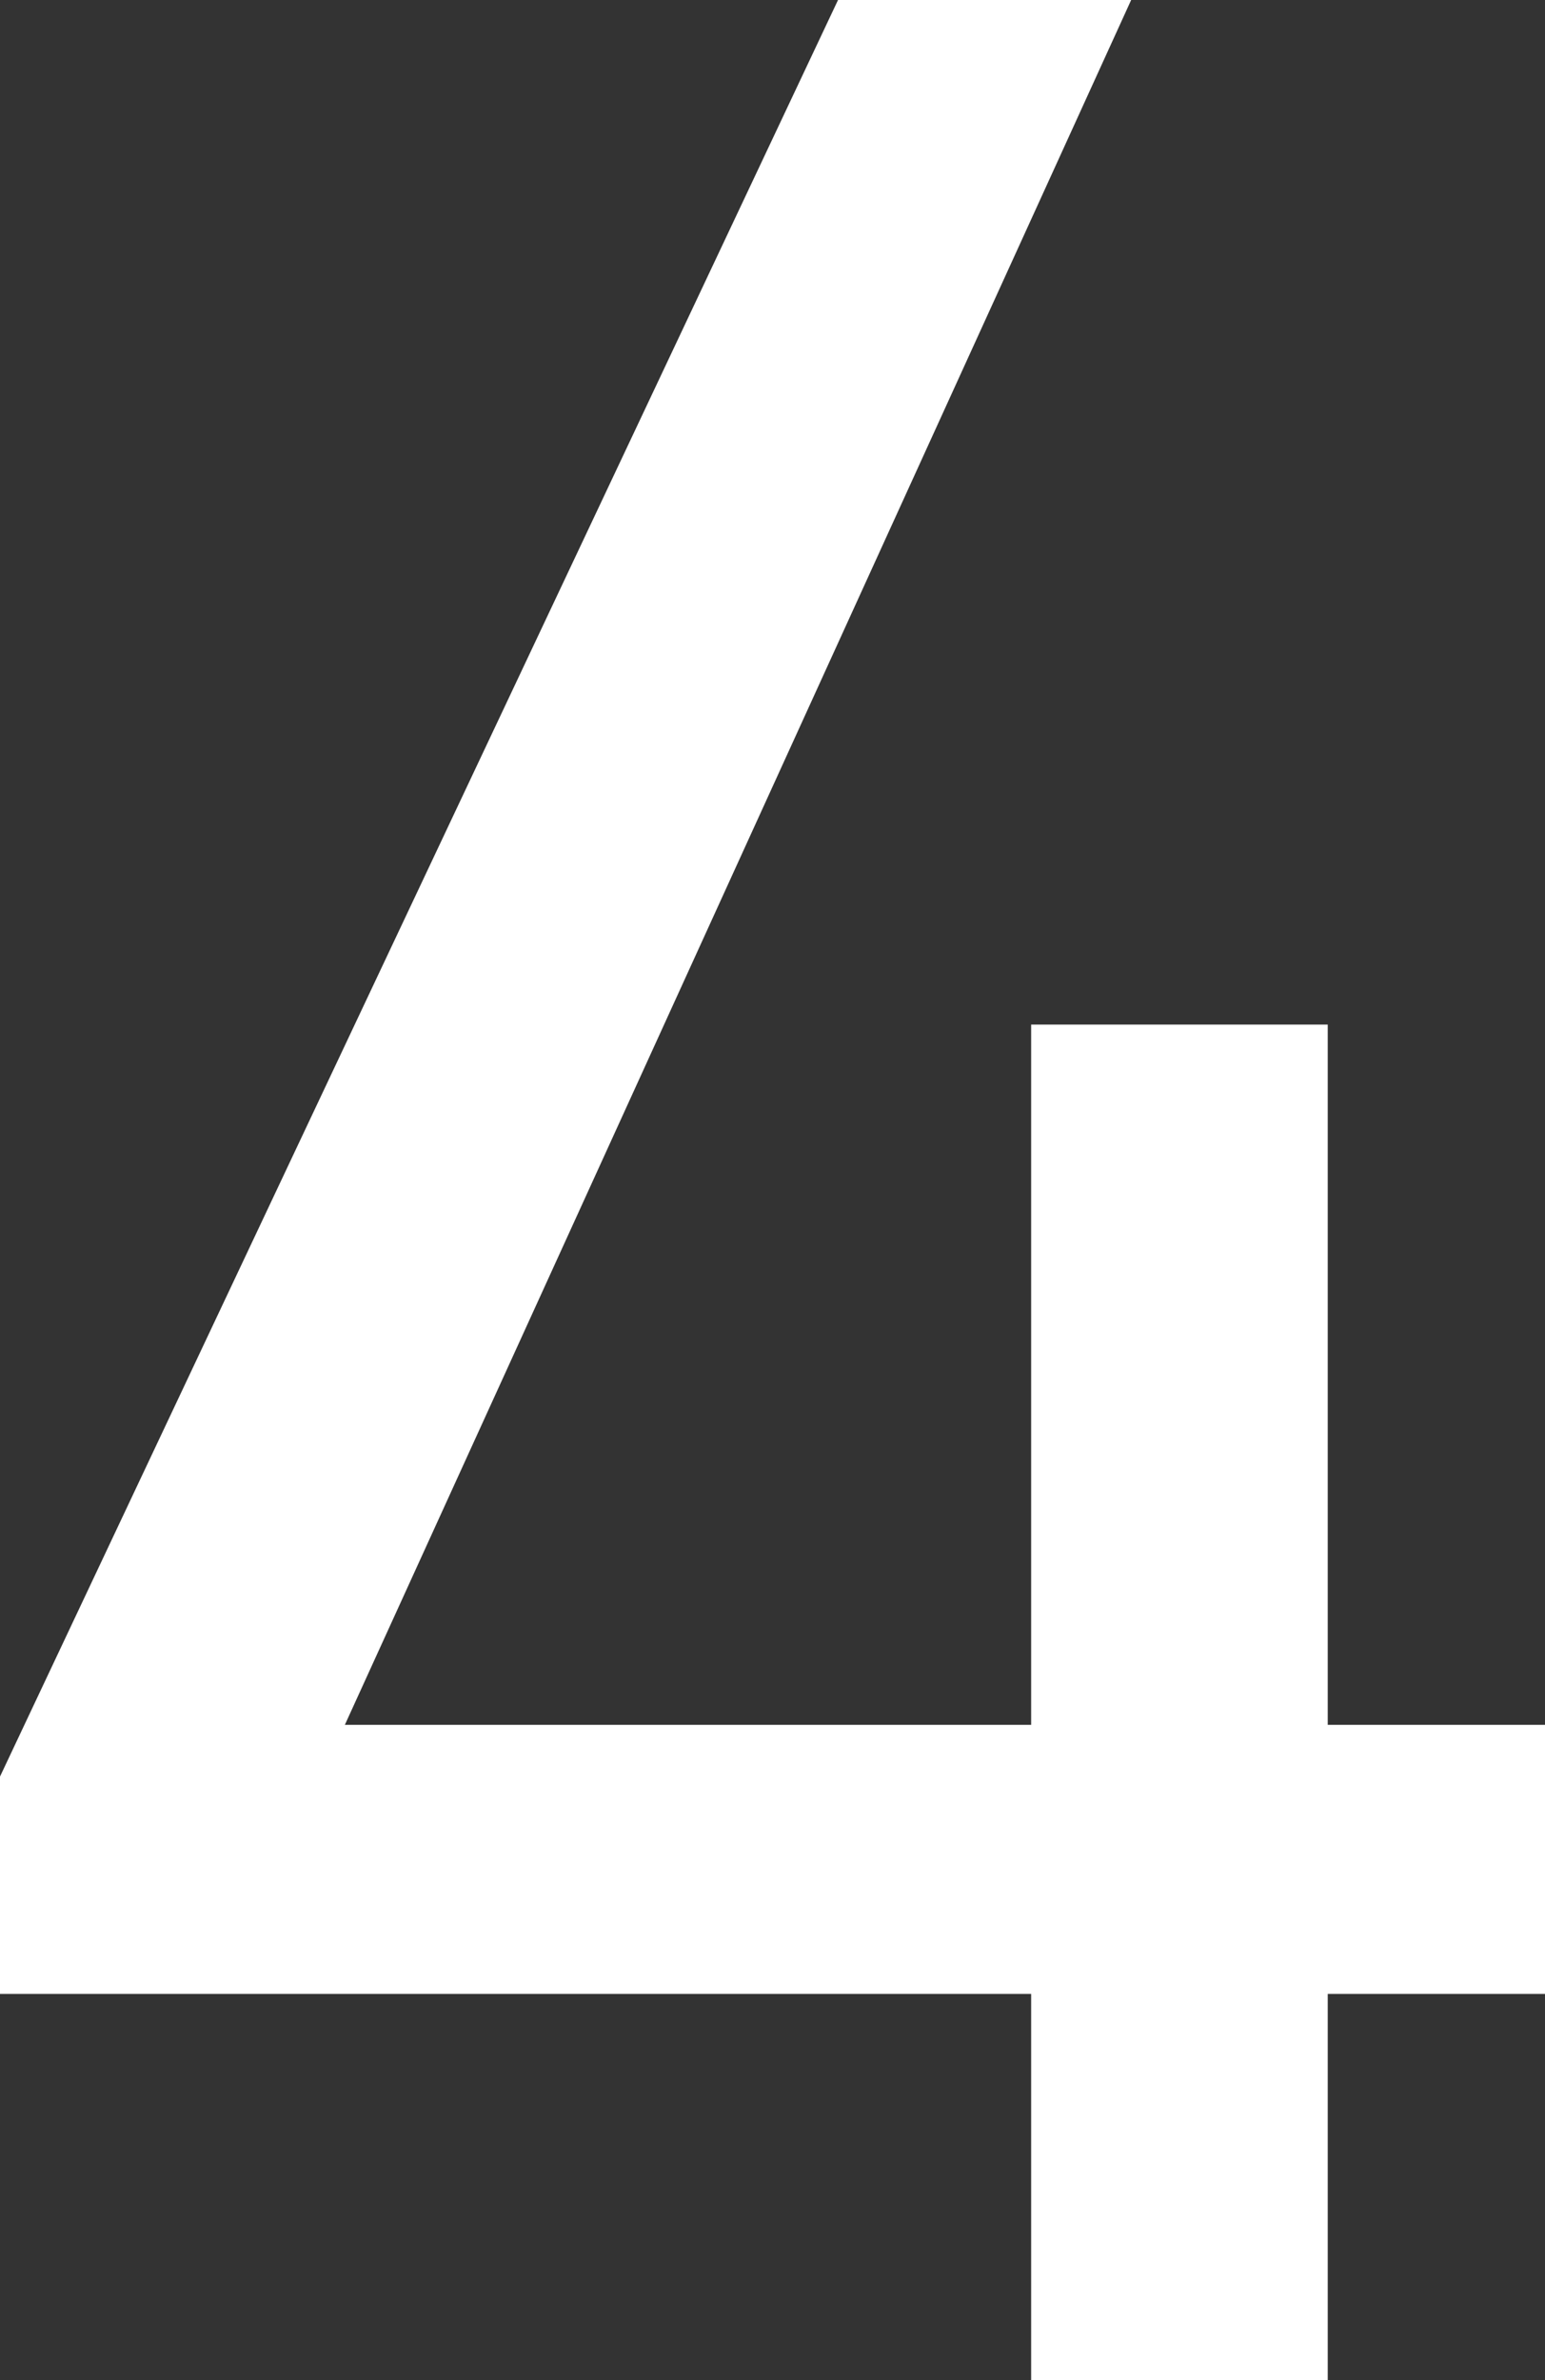
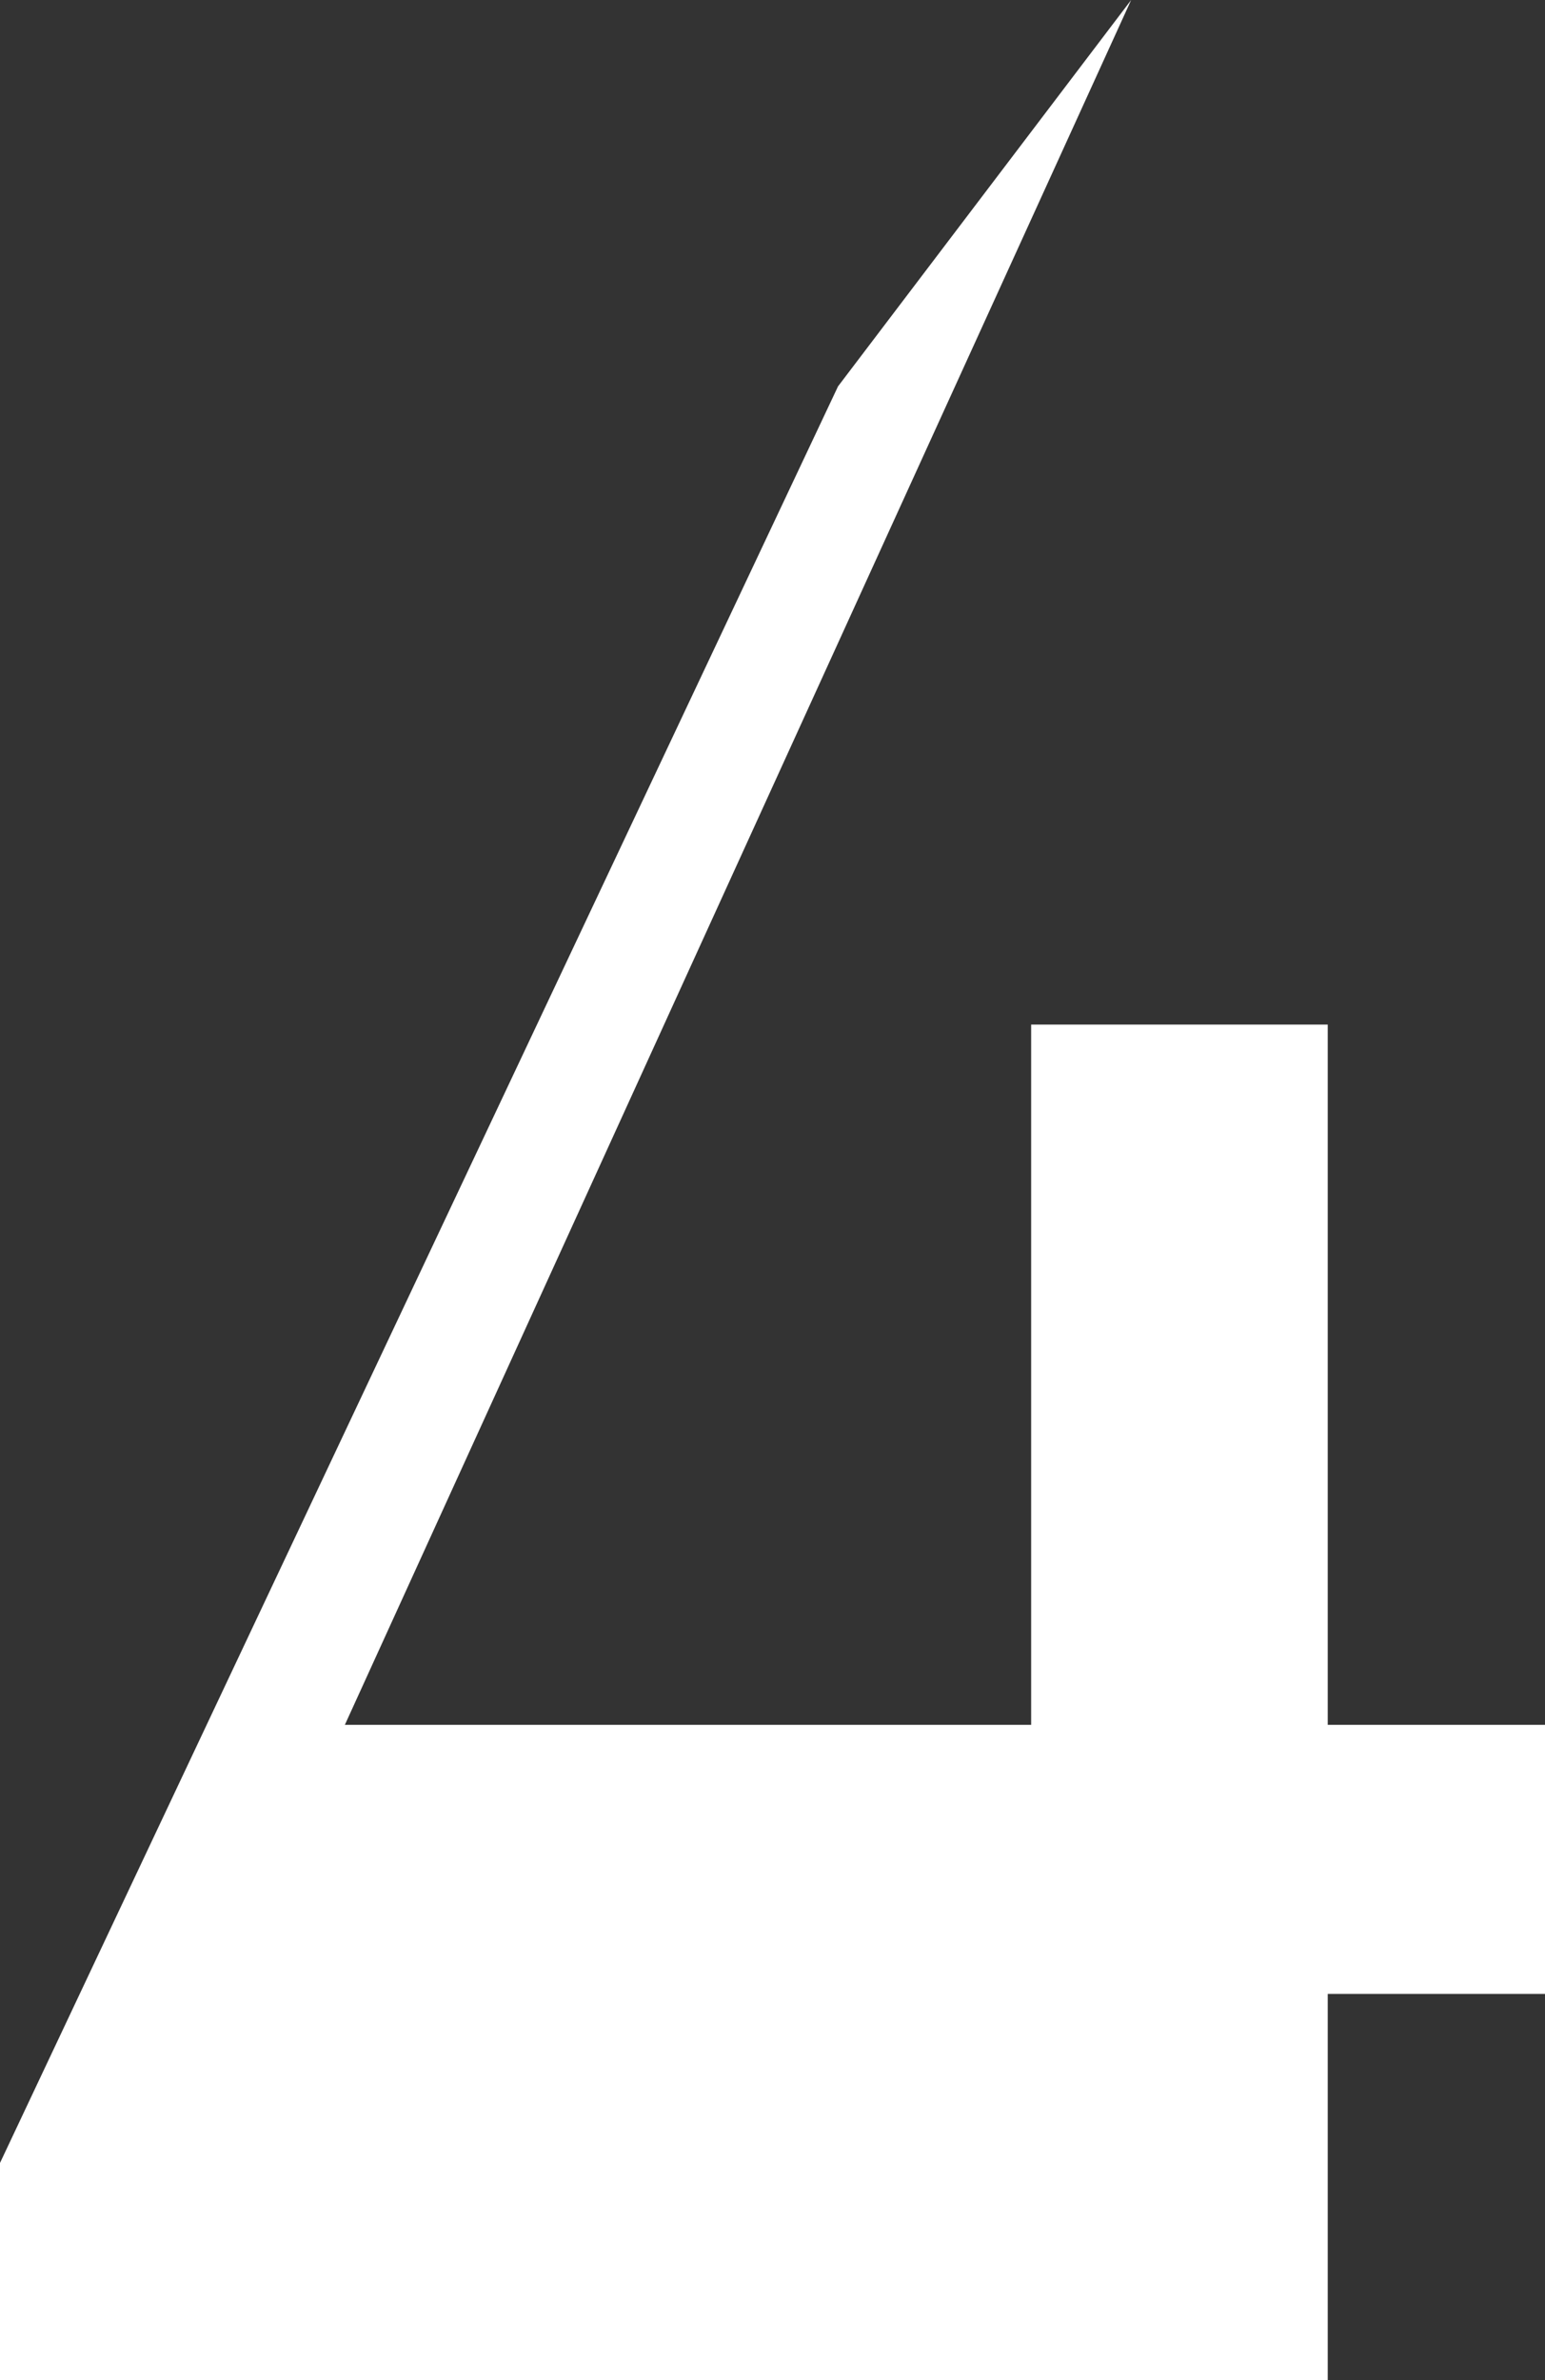
<svg xmlns="http://www.w3.org/2000/svg" viewBox="0 0 17.92 27.6">
  <rect x="0" y="0" width="17.92" height="27.6" fill="#333333" stroke="none" />
-   <path d="m13.12 0-9.12 20h7.96v-8.12h3.44v8.12h2.52v3.12h-2.52v4.48h-3.44v-4.48h-11.96v-2.52l9.72-20.6z" fill="#fff" />
+   <path d="m13.12 0-9.12 20h7.96v-8.12h3.44v8.12h2.52v3.12h-2.52v4.48h-3.44h-11.96v-2.52l9.72-20.6z" fill="#fff" />
</svg>